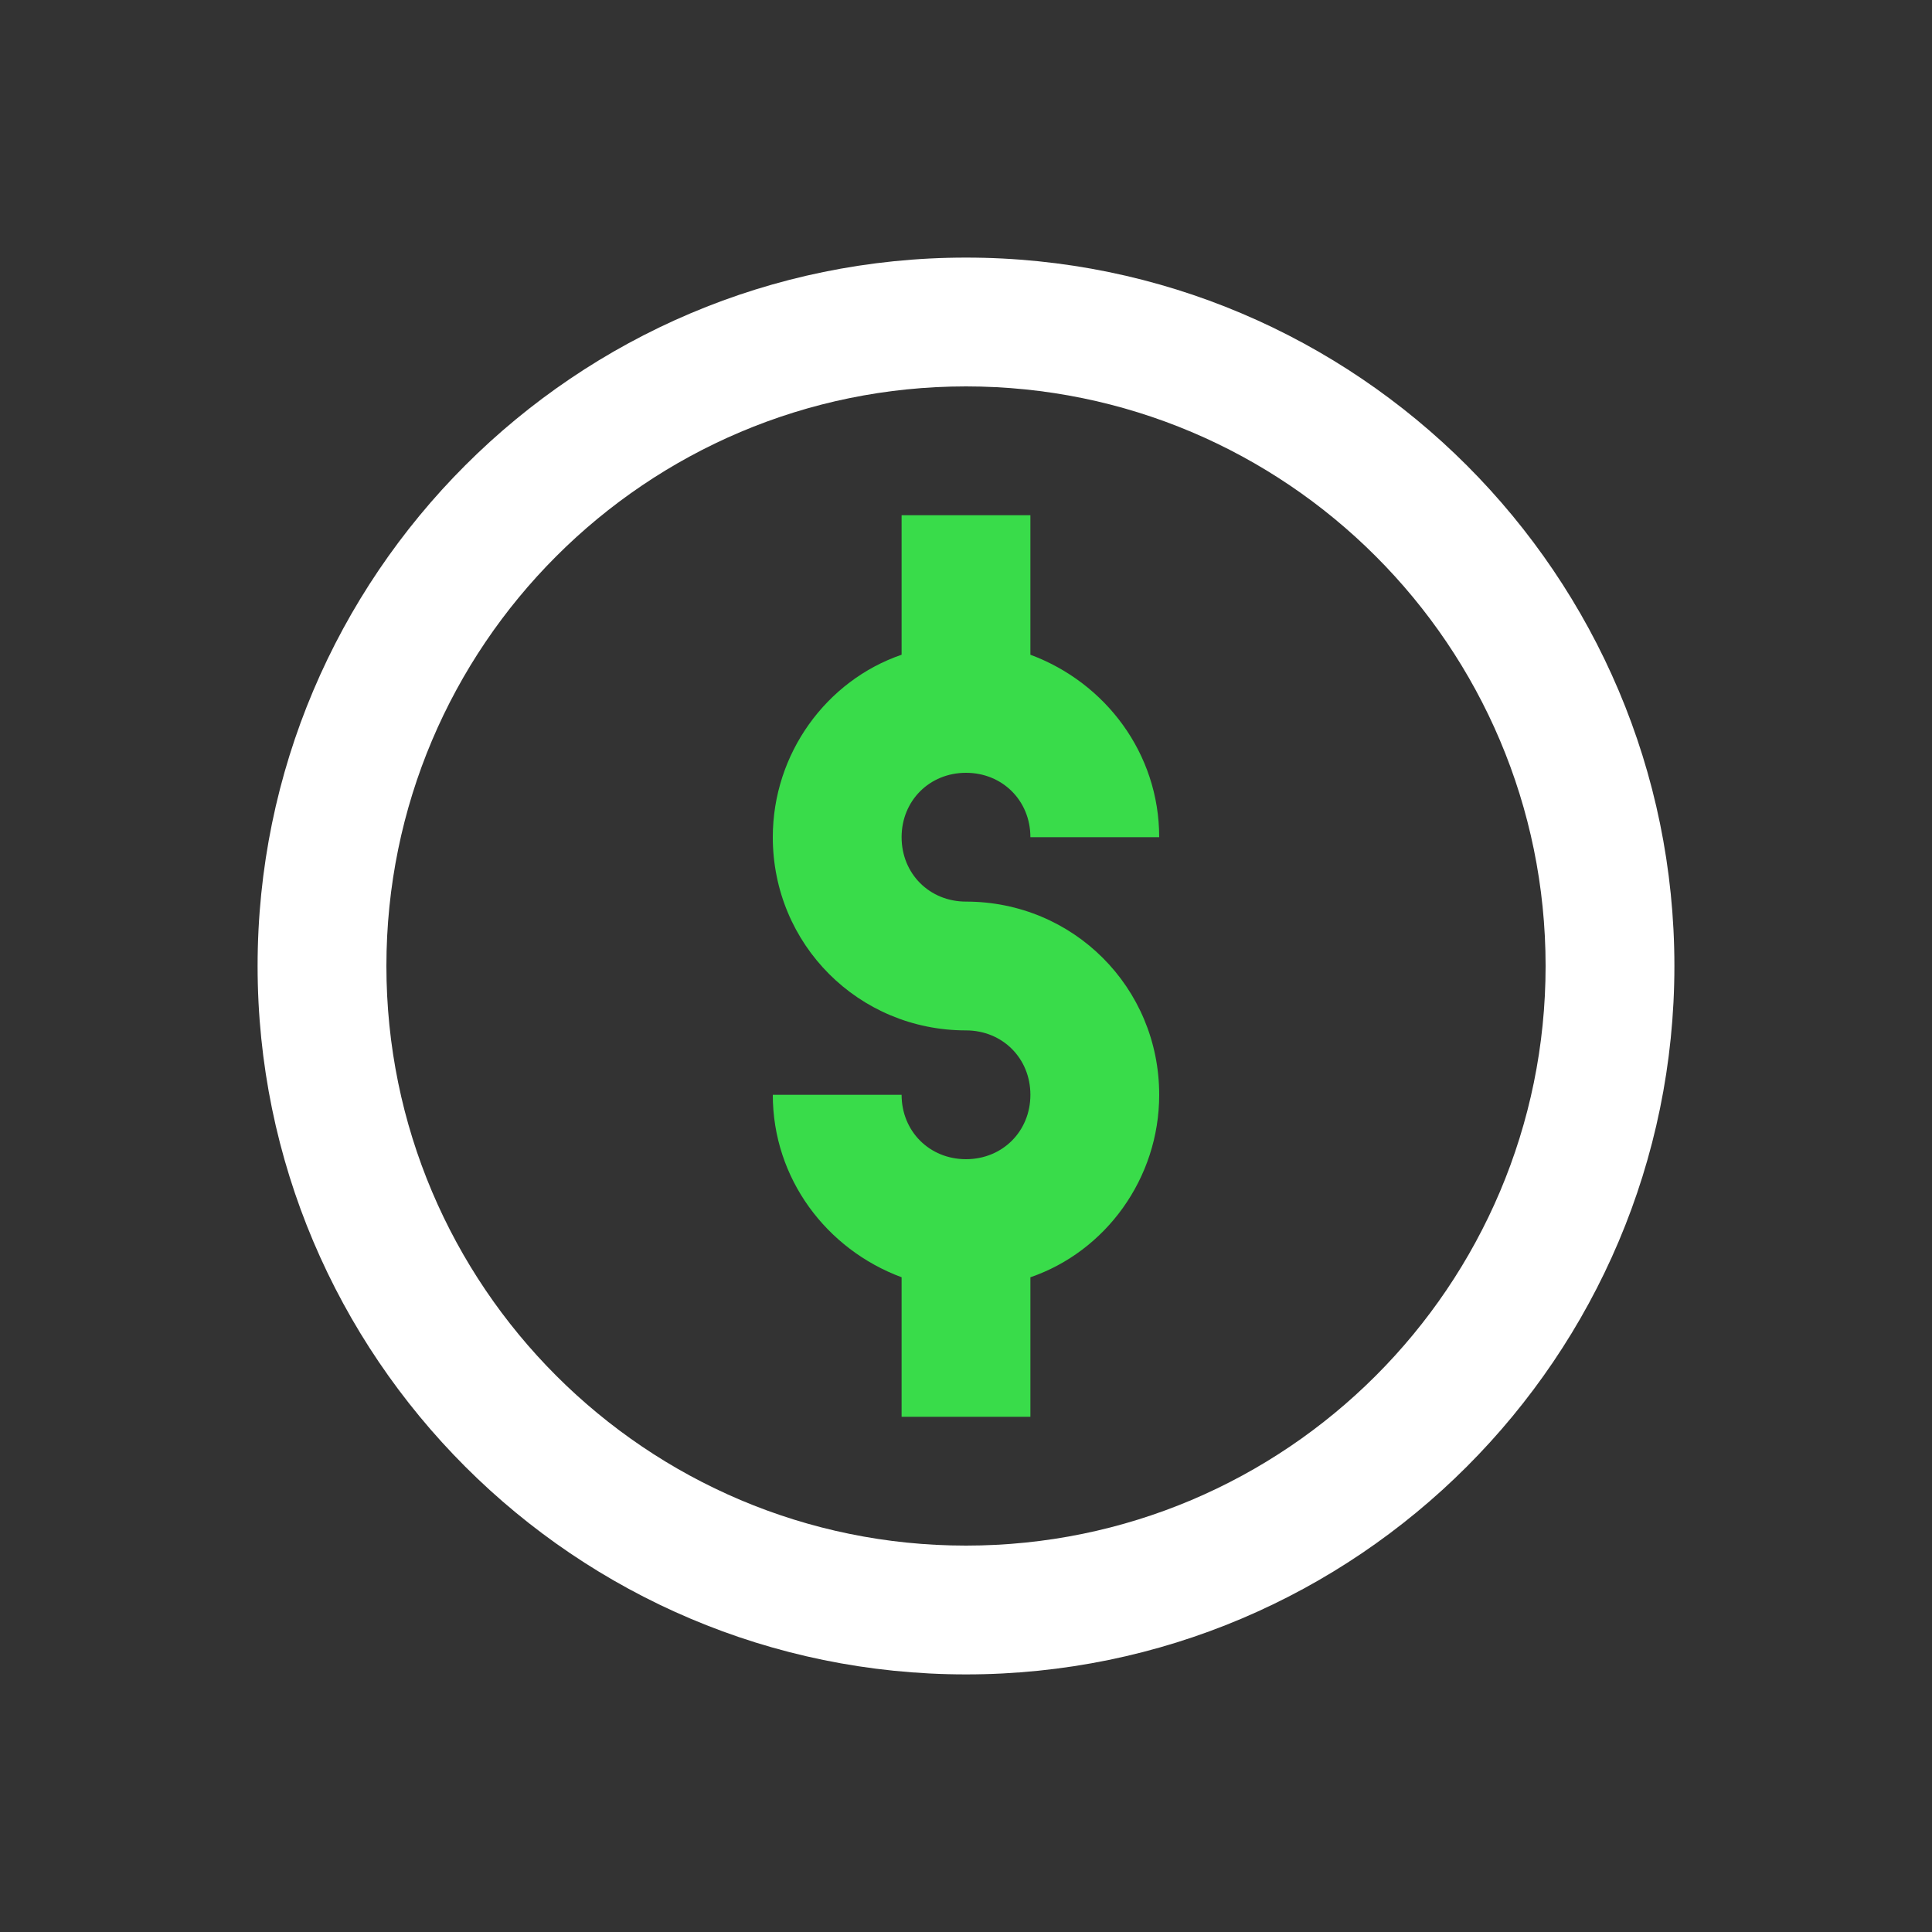
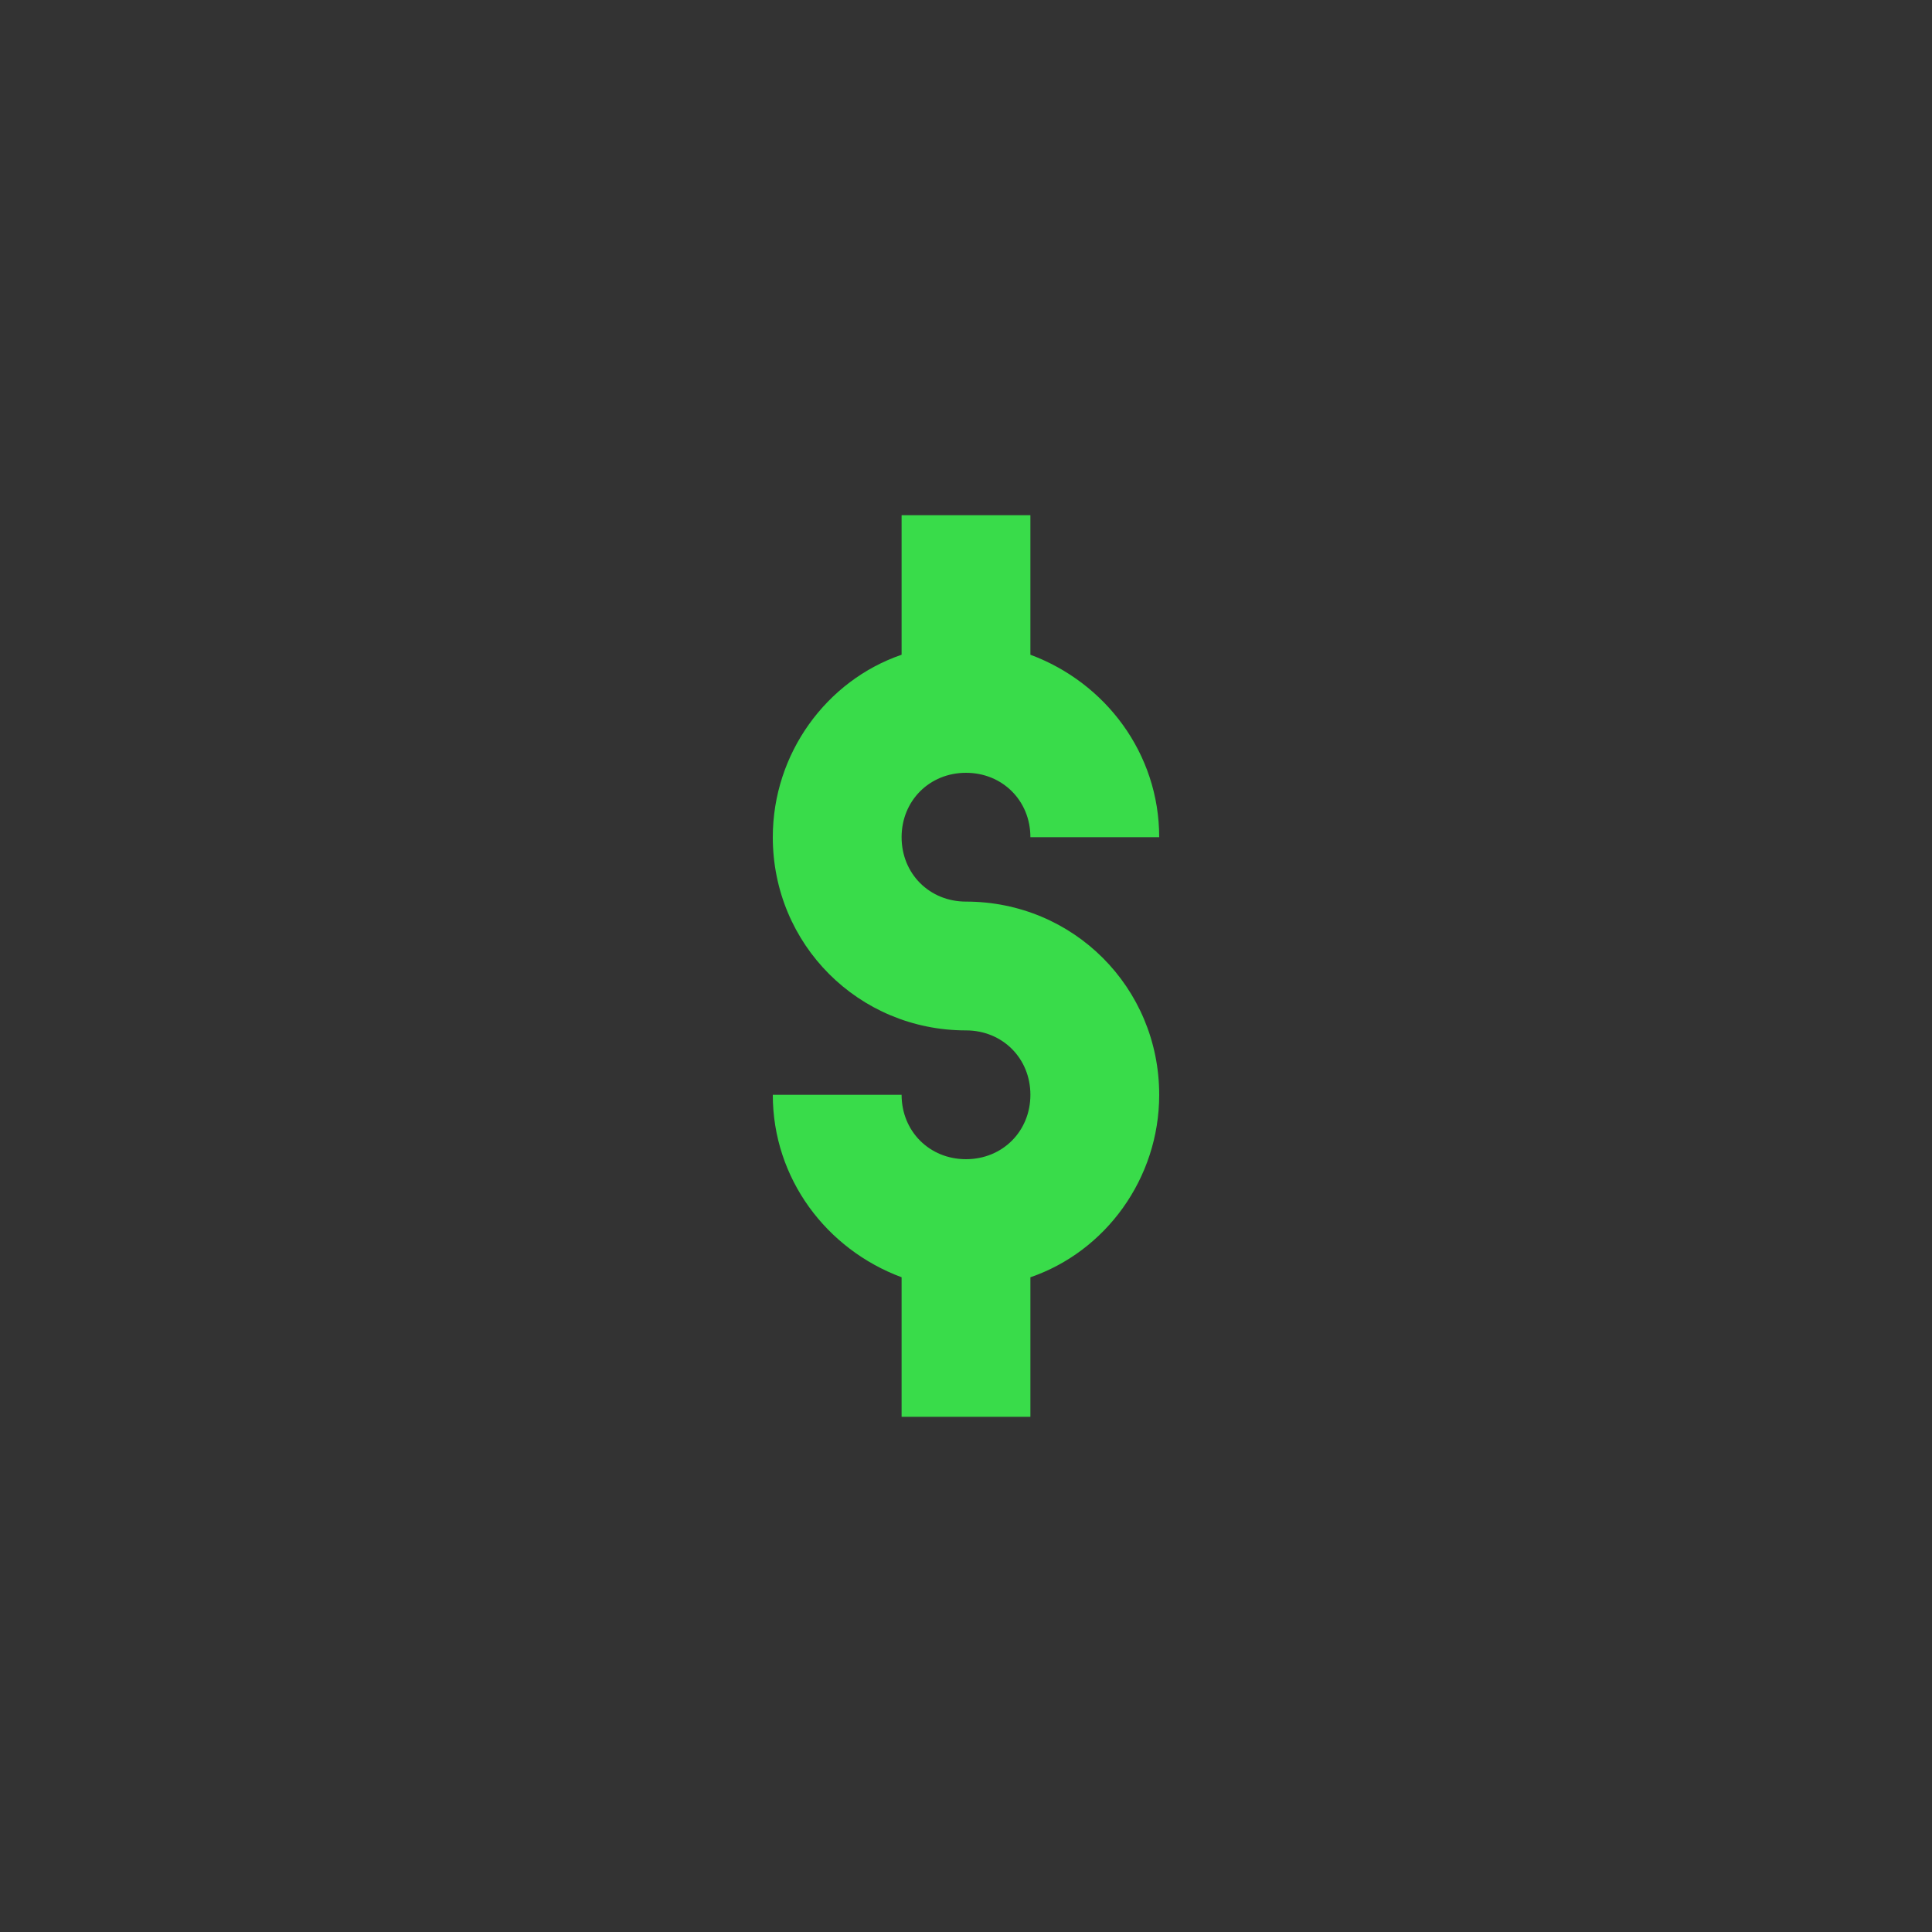
<svg xmlns="http://www.w3.org/2000/svg" version="1.1" id="Layer_1" x="0px" y="0px" viewBox="0 0 90 90" style="enable-background:new 0 0 90 90;" xml:space="preserve">
  <rect x="0" y="0" width="90" height="90" fill="#333333" stroke="none" />
  <style type="text/css">
	.st0{fill:#39DC4A;}
	.st1{fill:#FFFFFF;}
	.st2{fill:none;}
</style>
-   <rect x="0" y="0" class="st2" width="90" height="90" />
  <path class="st0" d="M45,42L45,42c-1.7,0-3-1.3-3-3c0-1.7,1.3-3,3-3c1.7,0,3,1.3,3,3h6c0-3.9-2.5-7.2-6-8.5V24h-6v6.5  c-3.5,1.2-6,4.6-6,8.5c0,5,4,9,9,9l0,0c1.7,0,3,1.3,3,3c0,1.7-1.3,3-3,3c-1.7,0-3-1.3-3-3h-6c0,3.9,2.5,7.2,6,8.5V66h6v-6.5  c3.5-1.2,6-4.6,6-8.5C54,46,50,42,45,42z" />
-   <path class="st1" d="M45,12c-18.2,0-33,14.8-33,33c0,18.2,14.8,33,33,33c18.2,0,33-14.8,33-33C78,26.8,63.2,12,45,12z M45,72  c-14.9,0-27-12.1-27-27s12.1-27,27-27s27,12.1,27,27S59.9,72,45,72z" />
</svg>